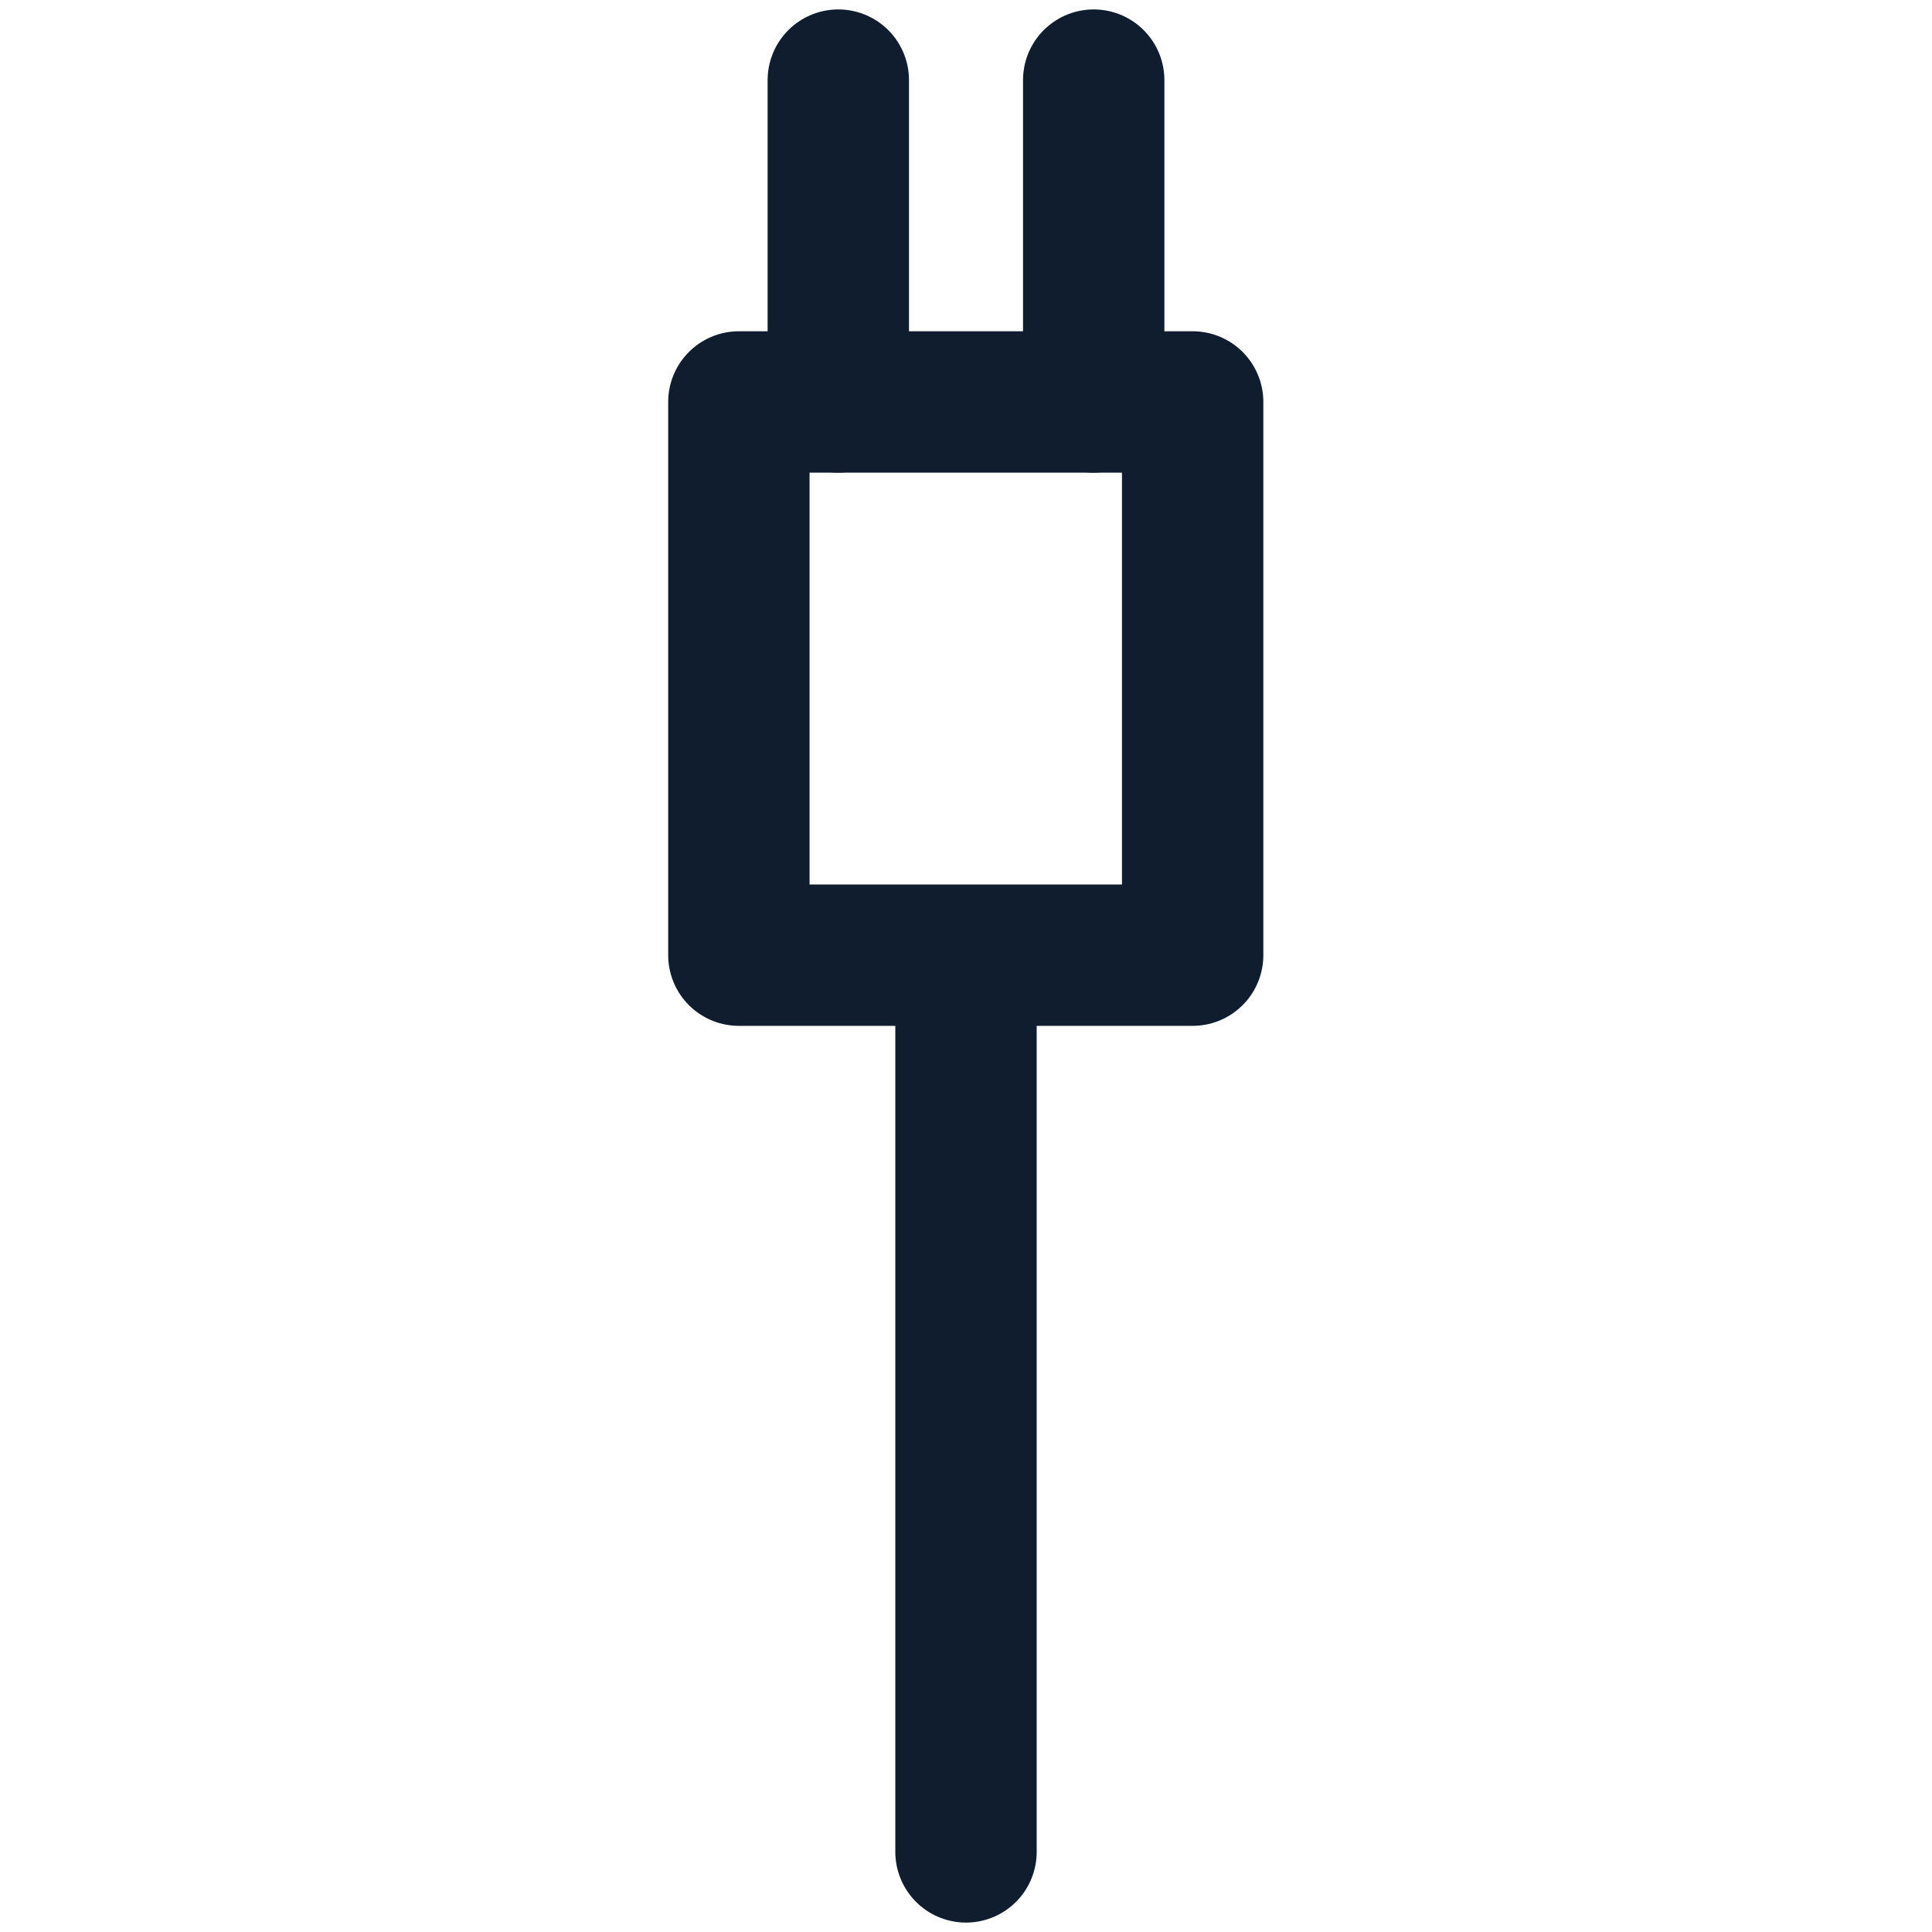
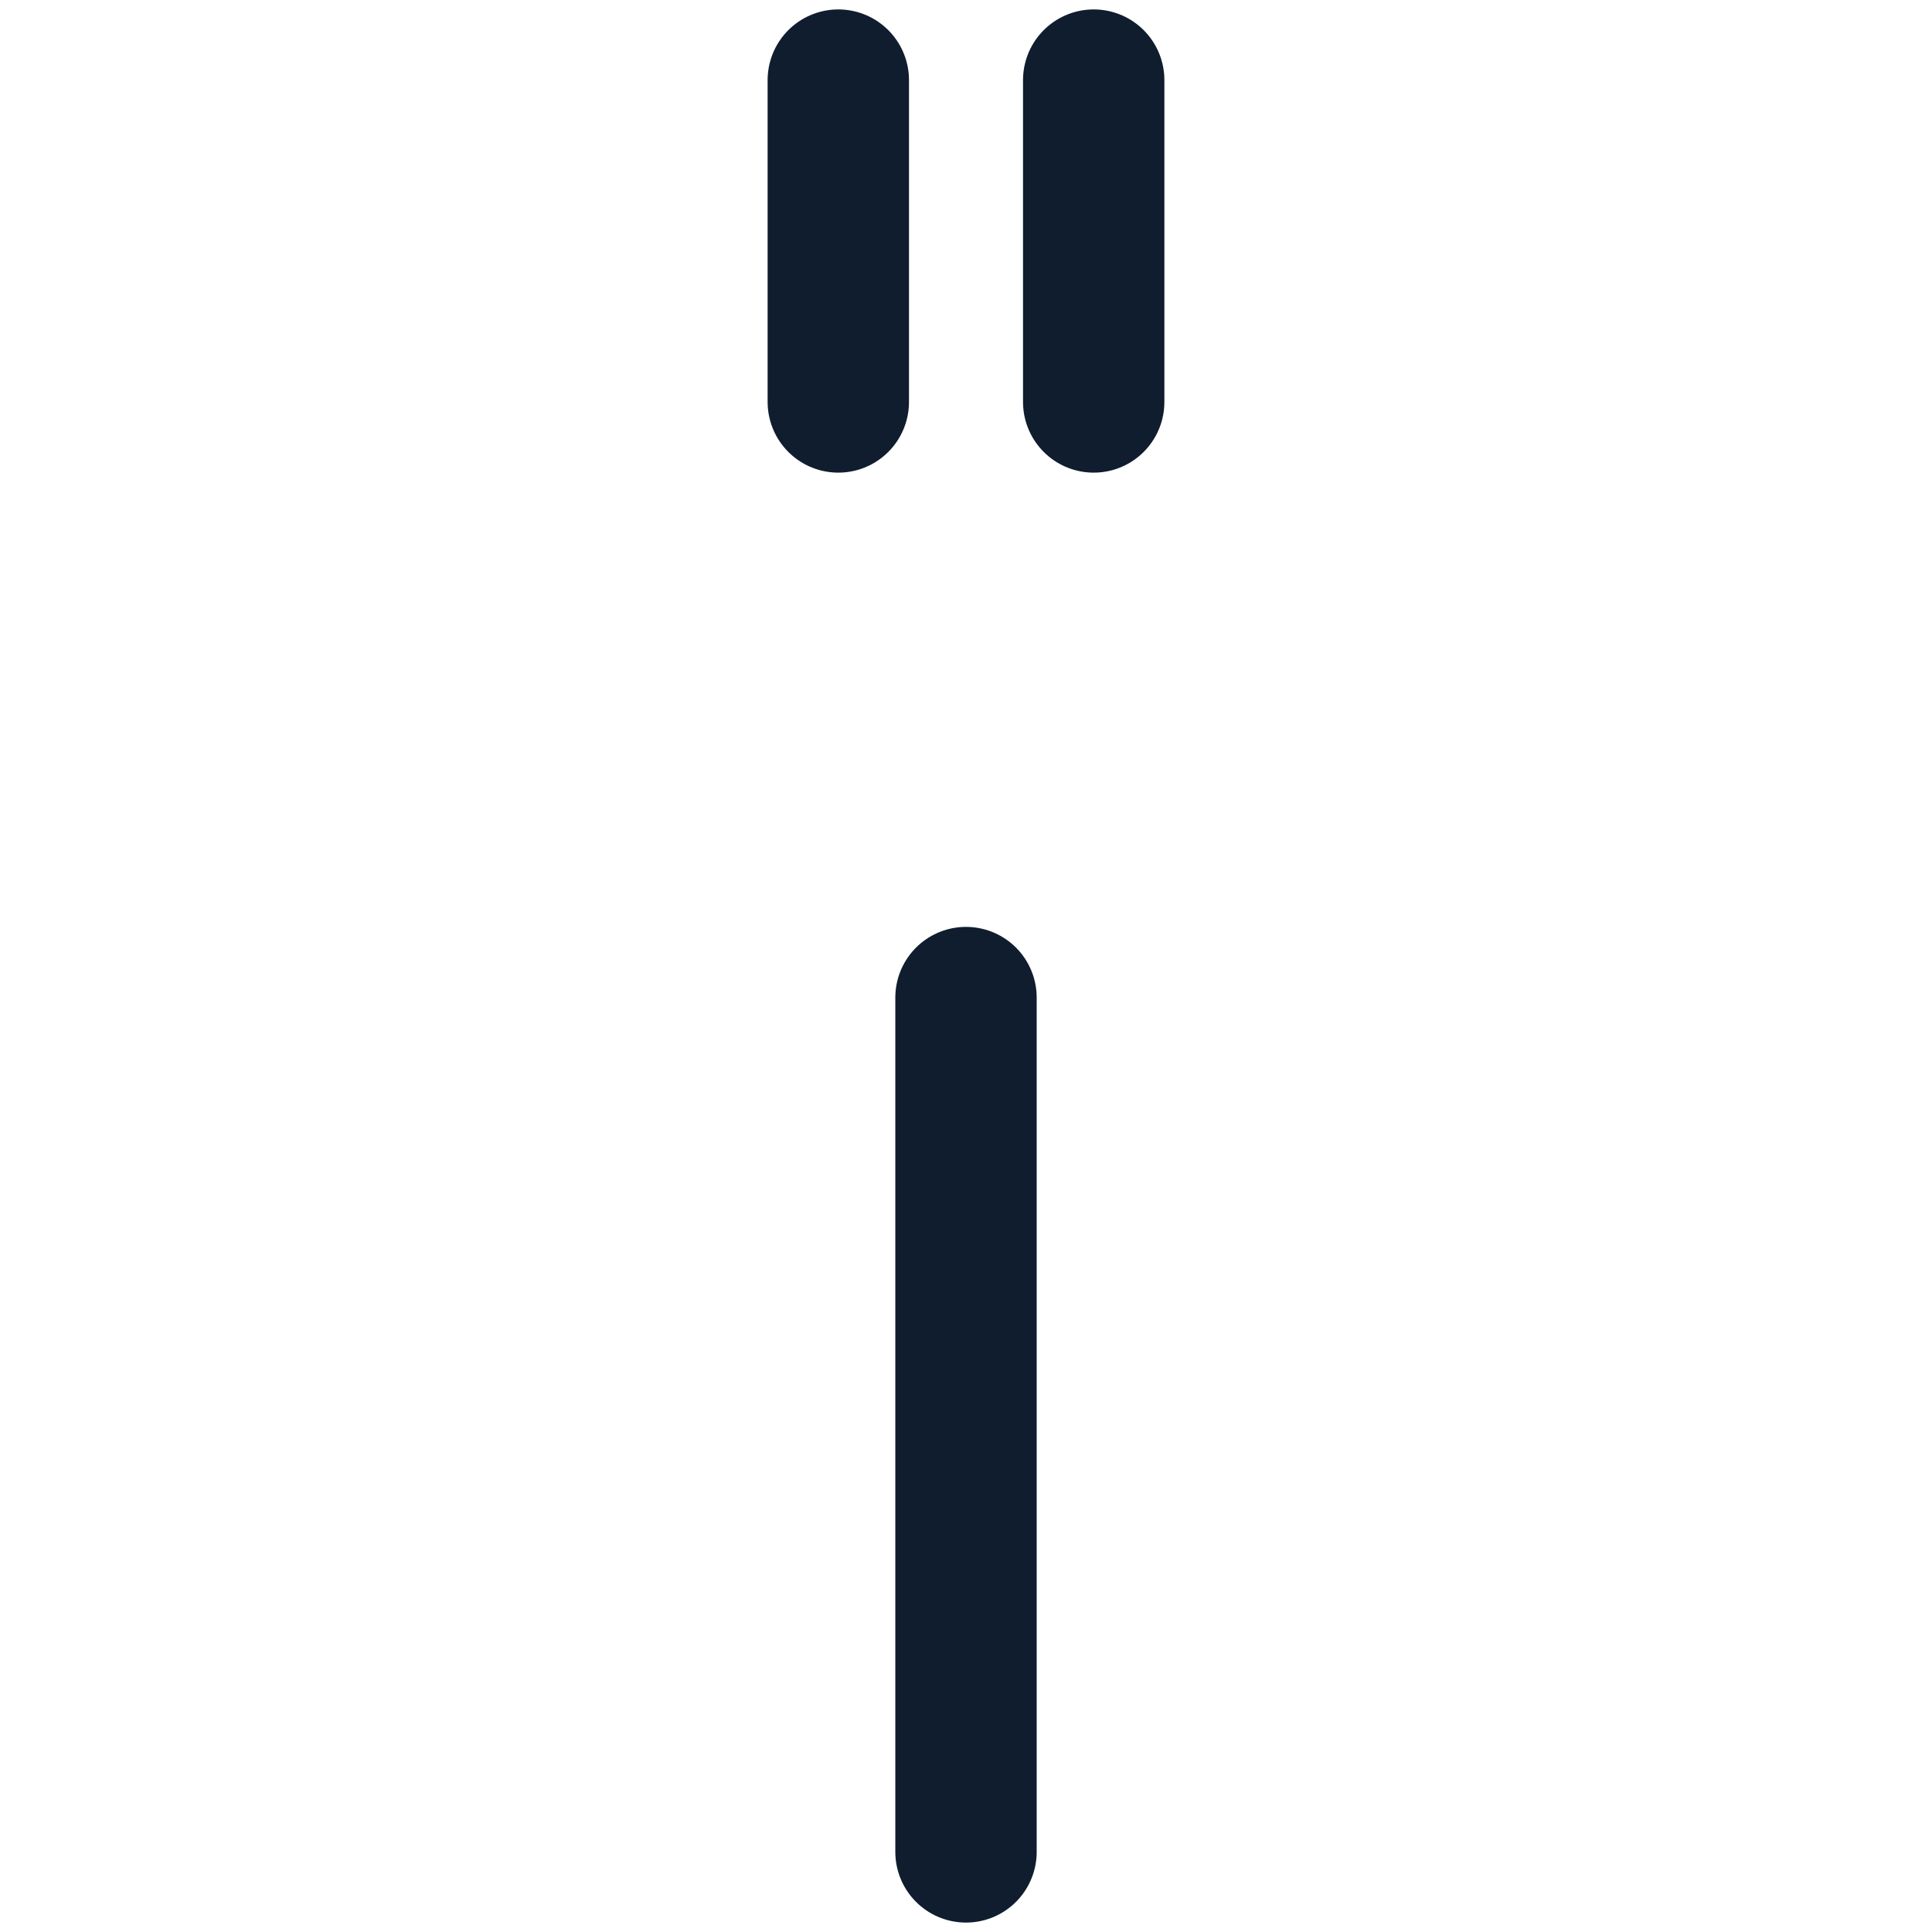
<svg xmlns="http://www.w3.org/2000/svg" id="Calque_1" version="1.1" viewBox="0 0 41 41">
  <defs>
    <style> .st0 { fill: none; stroke: #0f1d2e; stroke-linecap: round; stroke-linejoin: round; stroke-width: 3px; } </style>
  </defs>
  <line class="st0" x1="20.5" y1="21.17" x2="20.5" y2="39.3" />
-   <rect class="st0" x="15.68" y="8.53" width="9.63" height="11.74" />
  <g>
    <line class="st0" x1="17.79" y1="8.53" x2="17.79" y2="1.7" />
    <line class="st0" x1="23.21" y1="8.53" x2="23.21" y2="1.7" />
  </g>
</svg>